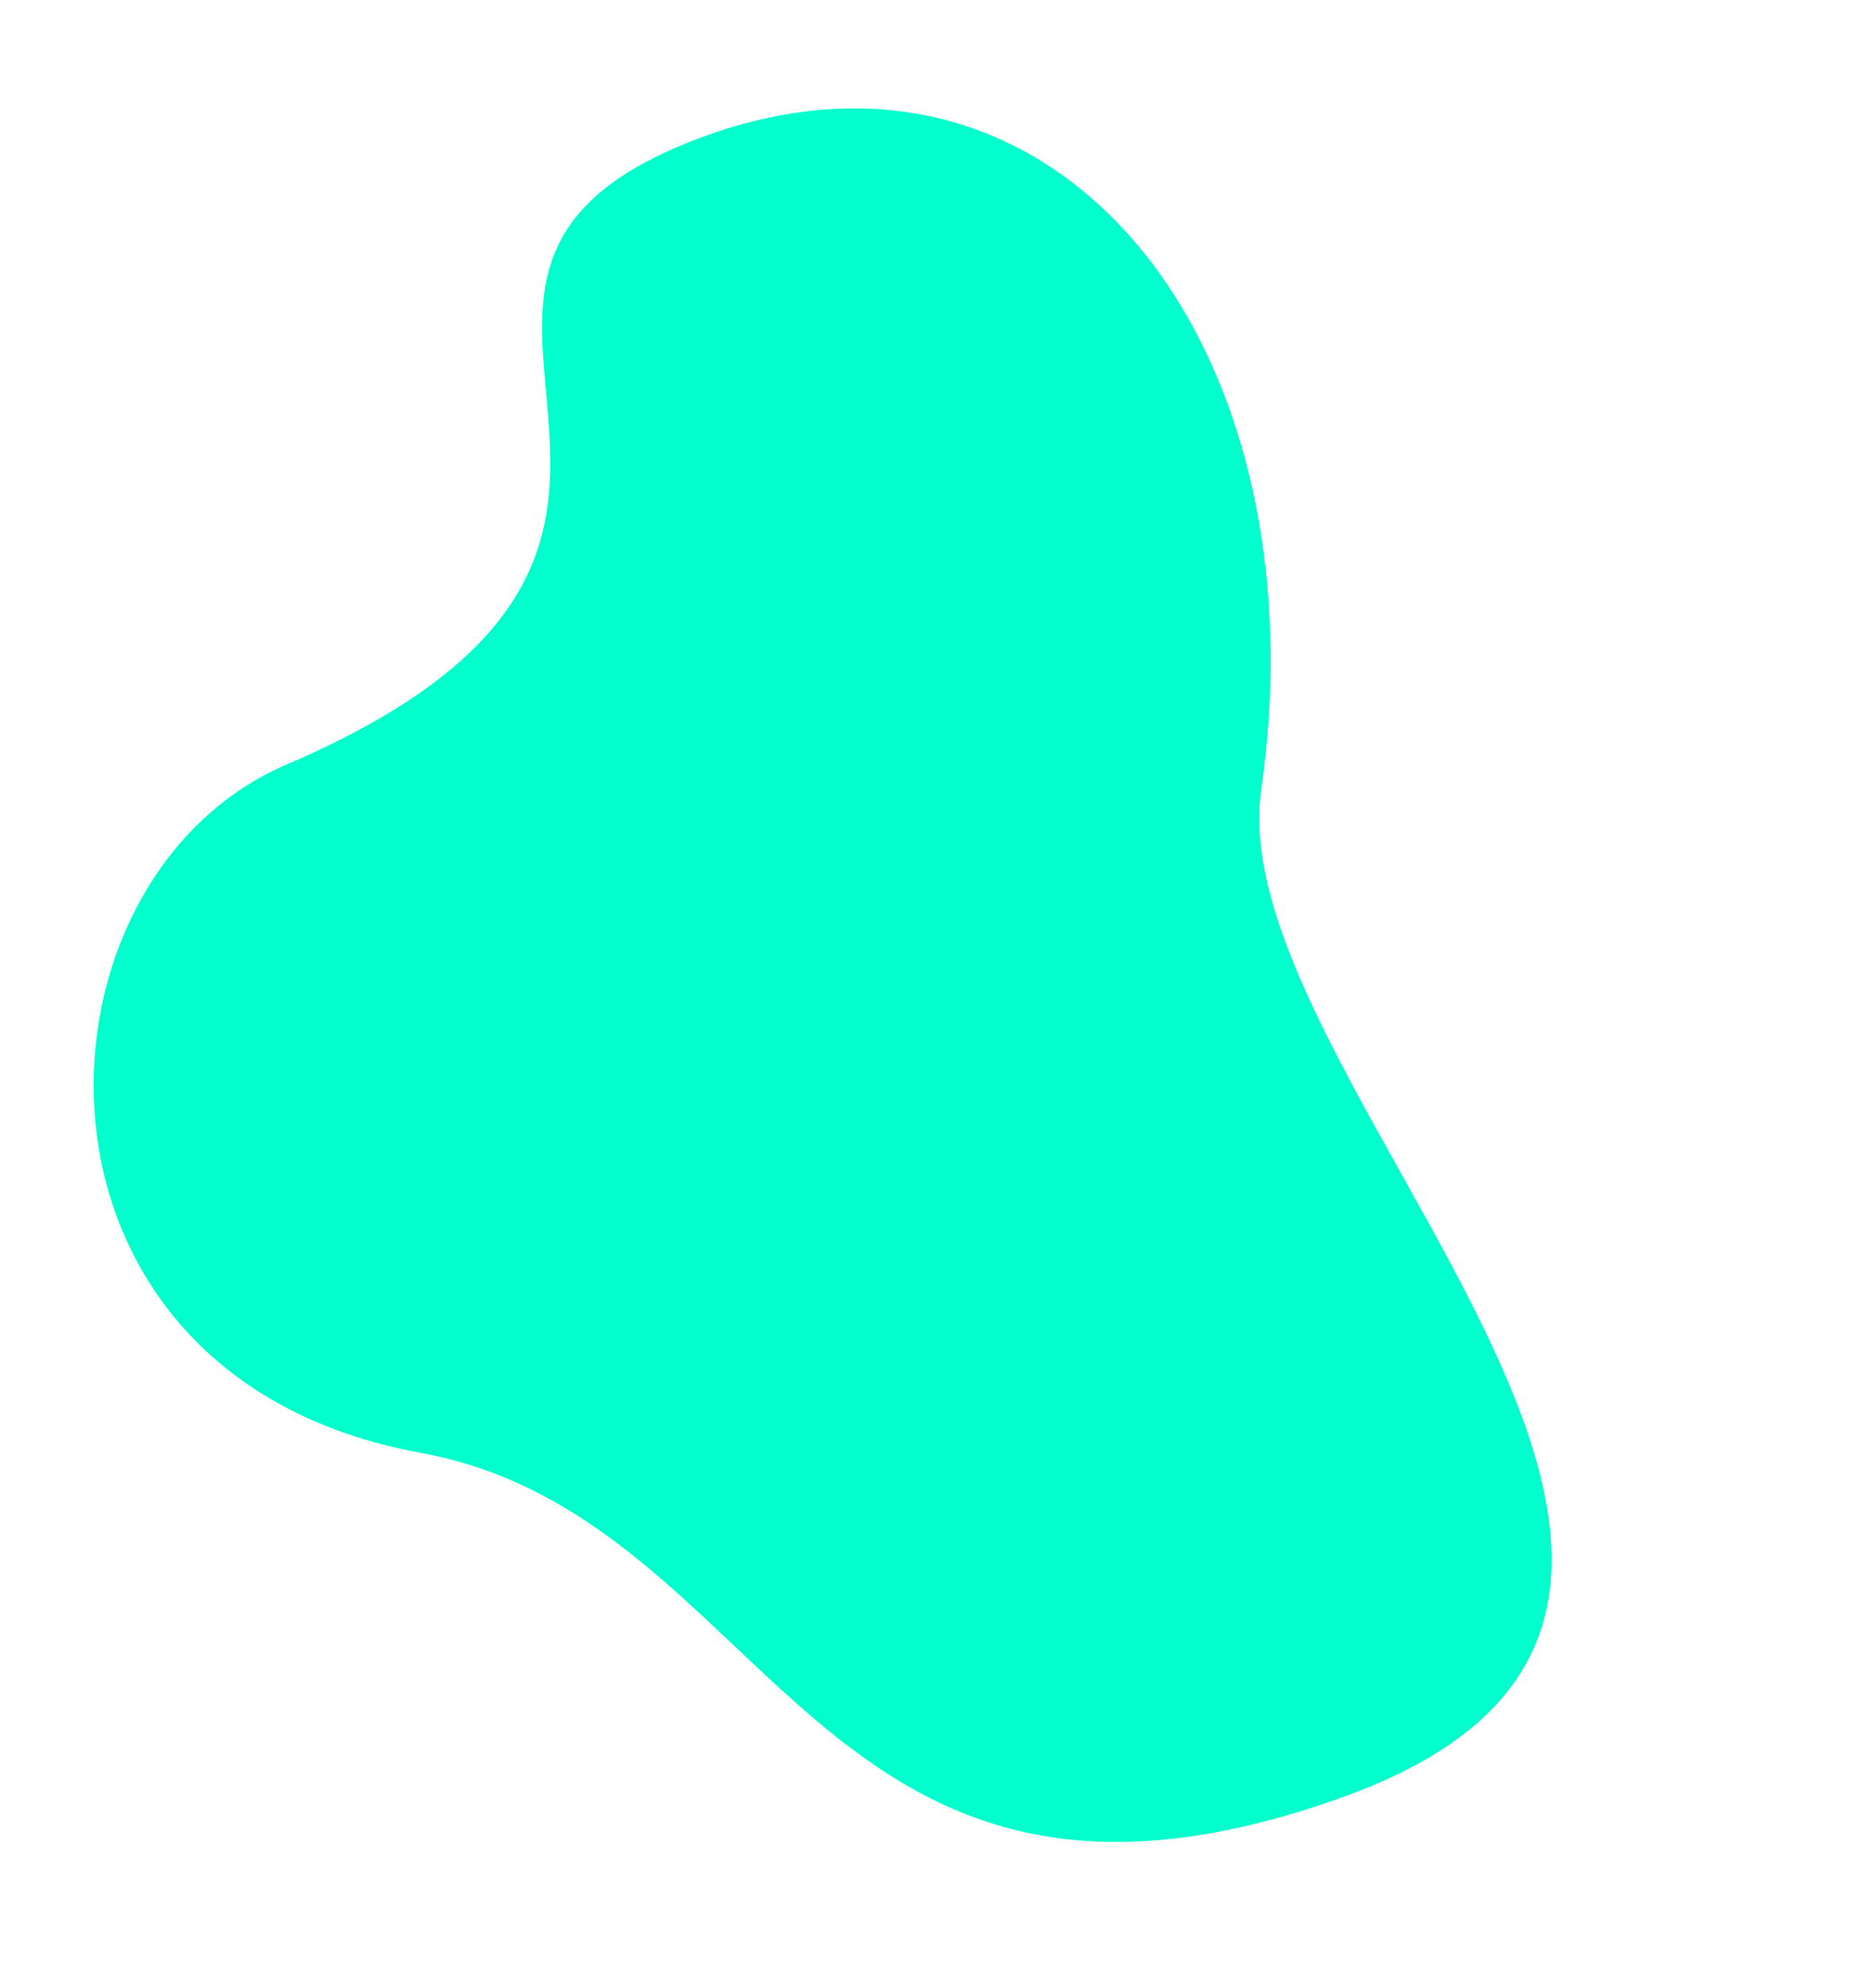
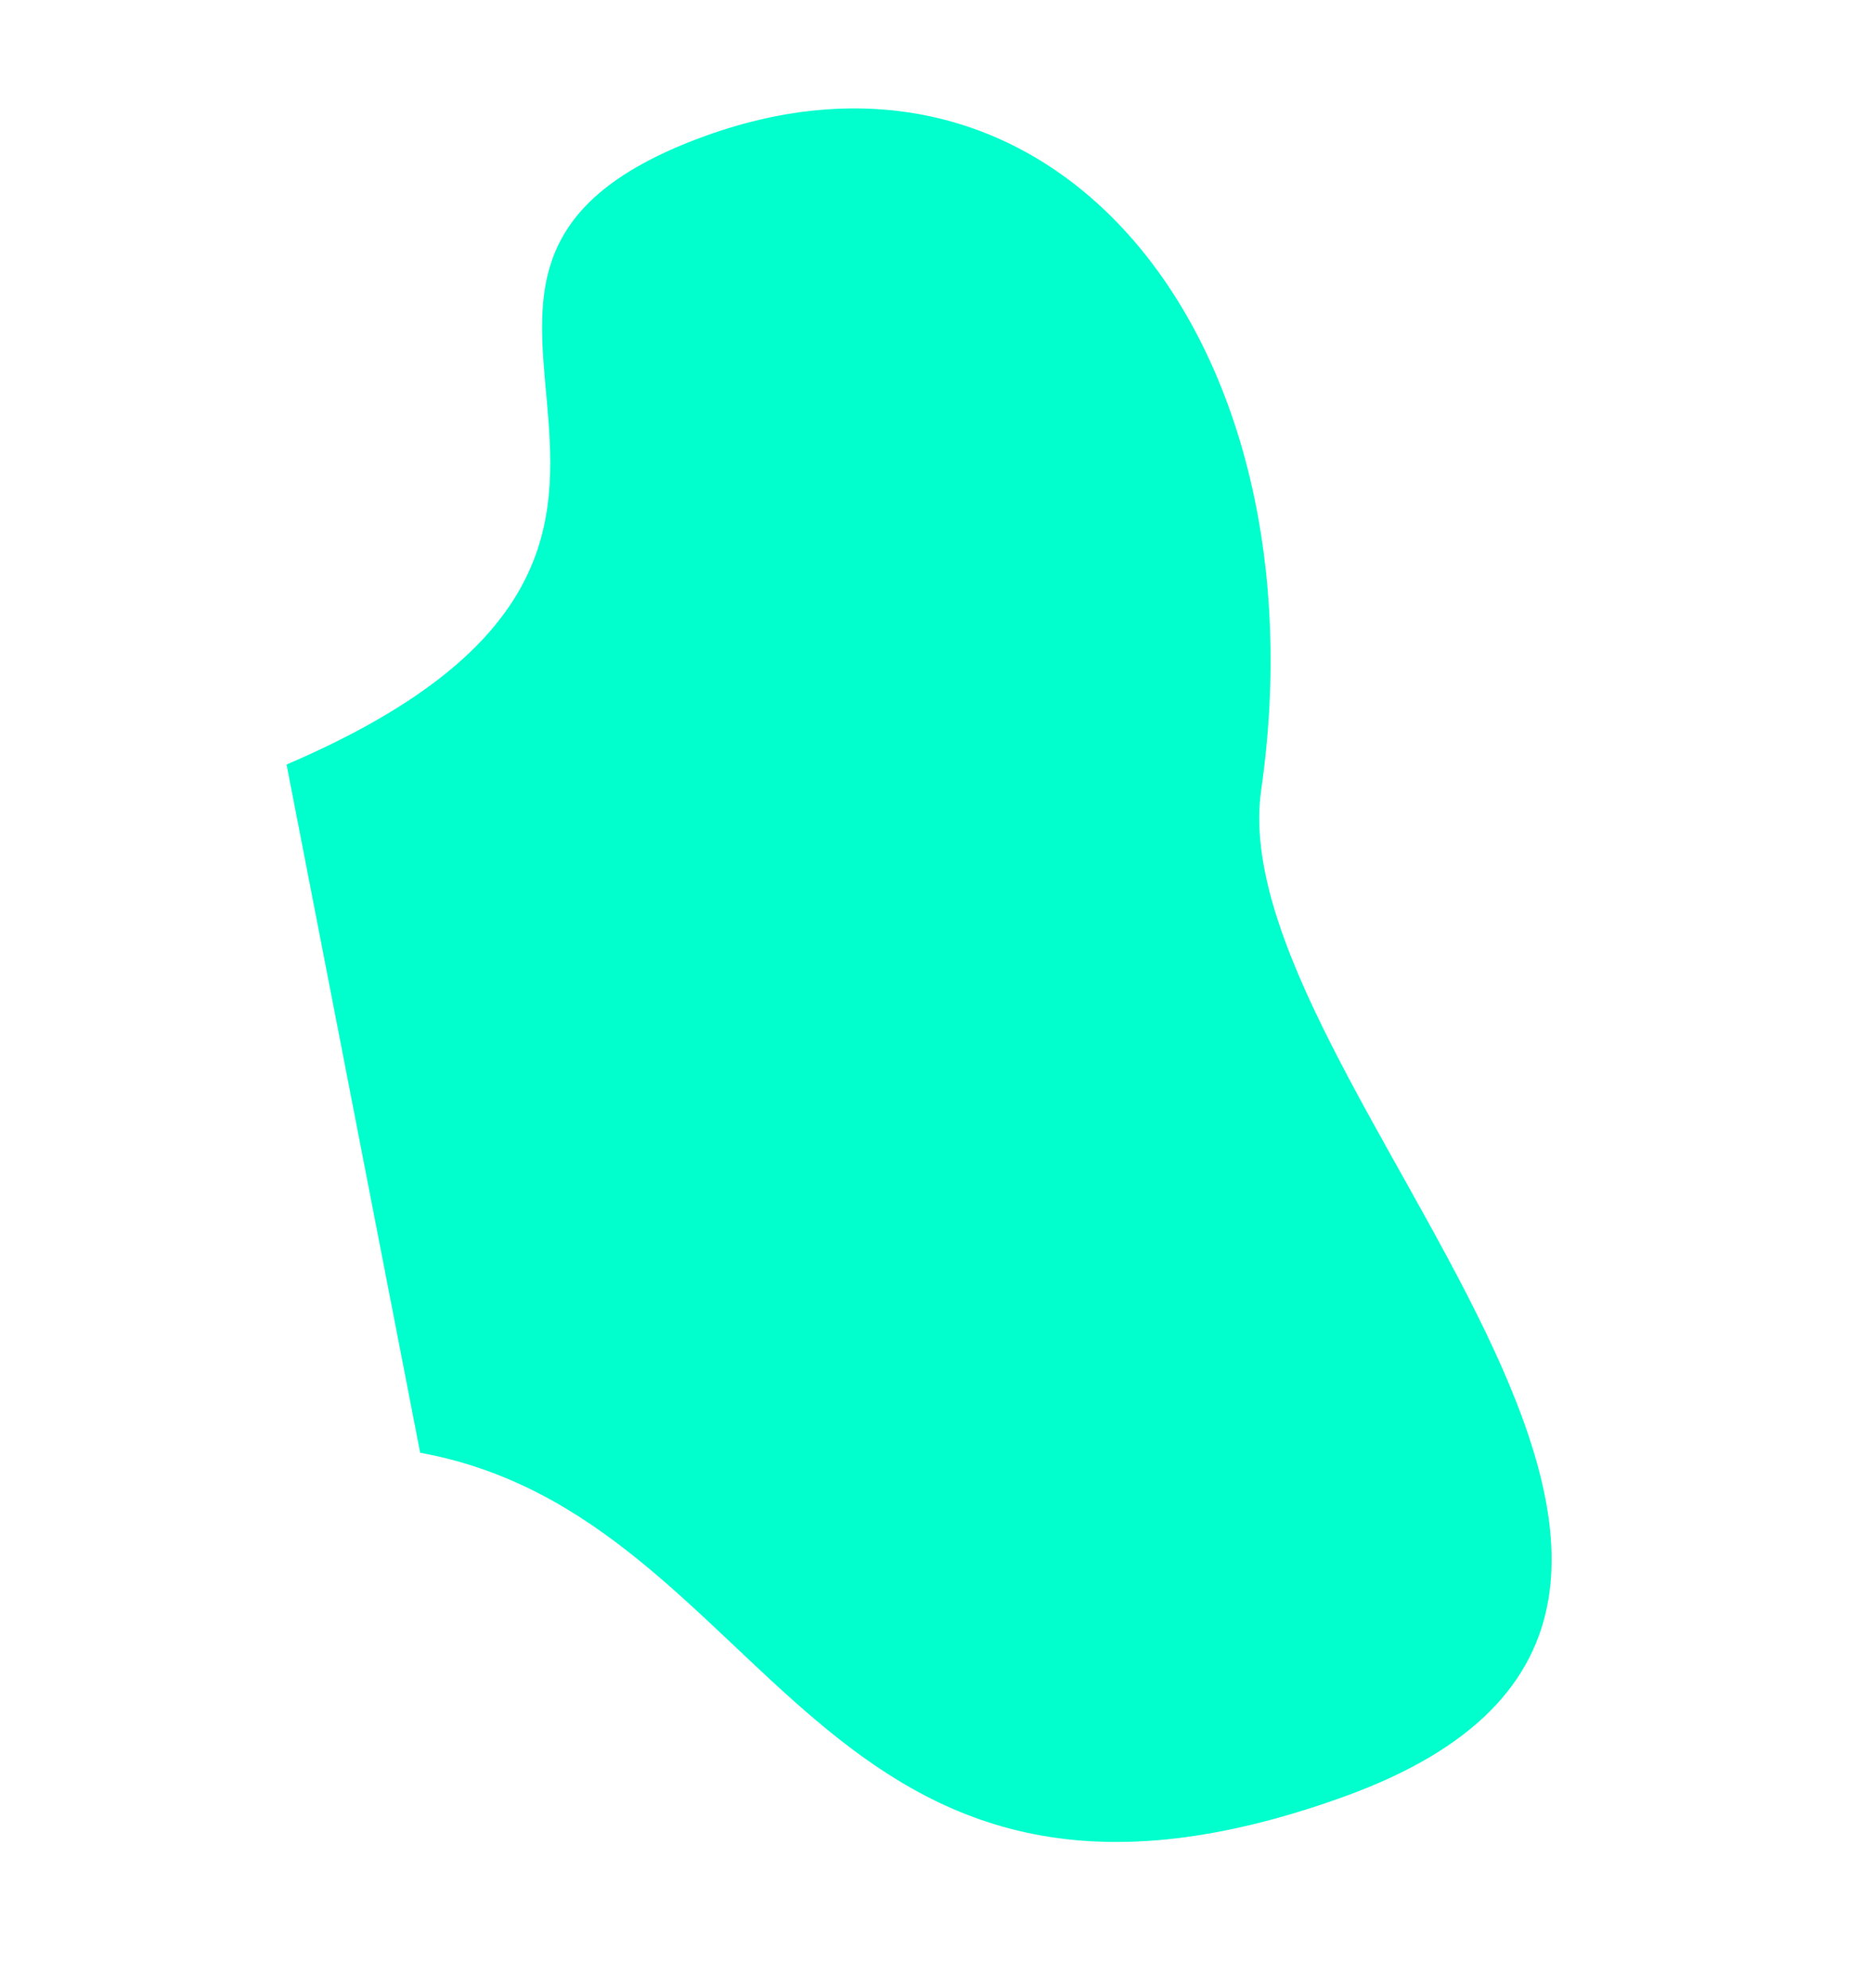
<svg xmlns="http://www.w3.org/2000/svg" fill="#000000" height="554.8" preserveAspectRatio="xMidYMid meet" version="1" viewBox="20.3 -22.2 522.9 554.8" width="522.9" zoomAndPan="magnify">
  <g id="change1_1">
-     <path d="M100.3,191.2c144.6-62,12.5-135.2,113.8-174.3s176.1,56.9,158.3,181.4c-11.7,81.6,170.8,227.7,23.1,281 s-159.3-78.1-257.9-96C20.3,361.9,25.6,223.2,100.3,191.2z" fill="#00ffcd" />
+     <path d="M100.3,191.2c144.6-62,12.5-135.2,113.8-174.3s176.1,56.9,158.3,181.4c-11.7,81.6,170.8,227.7,23.1,281 s-159.3-78.1-257.9-96z" fill="#00ffcd" />
  </g>
</svg>